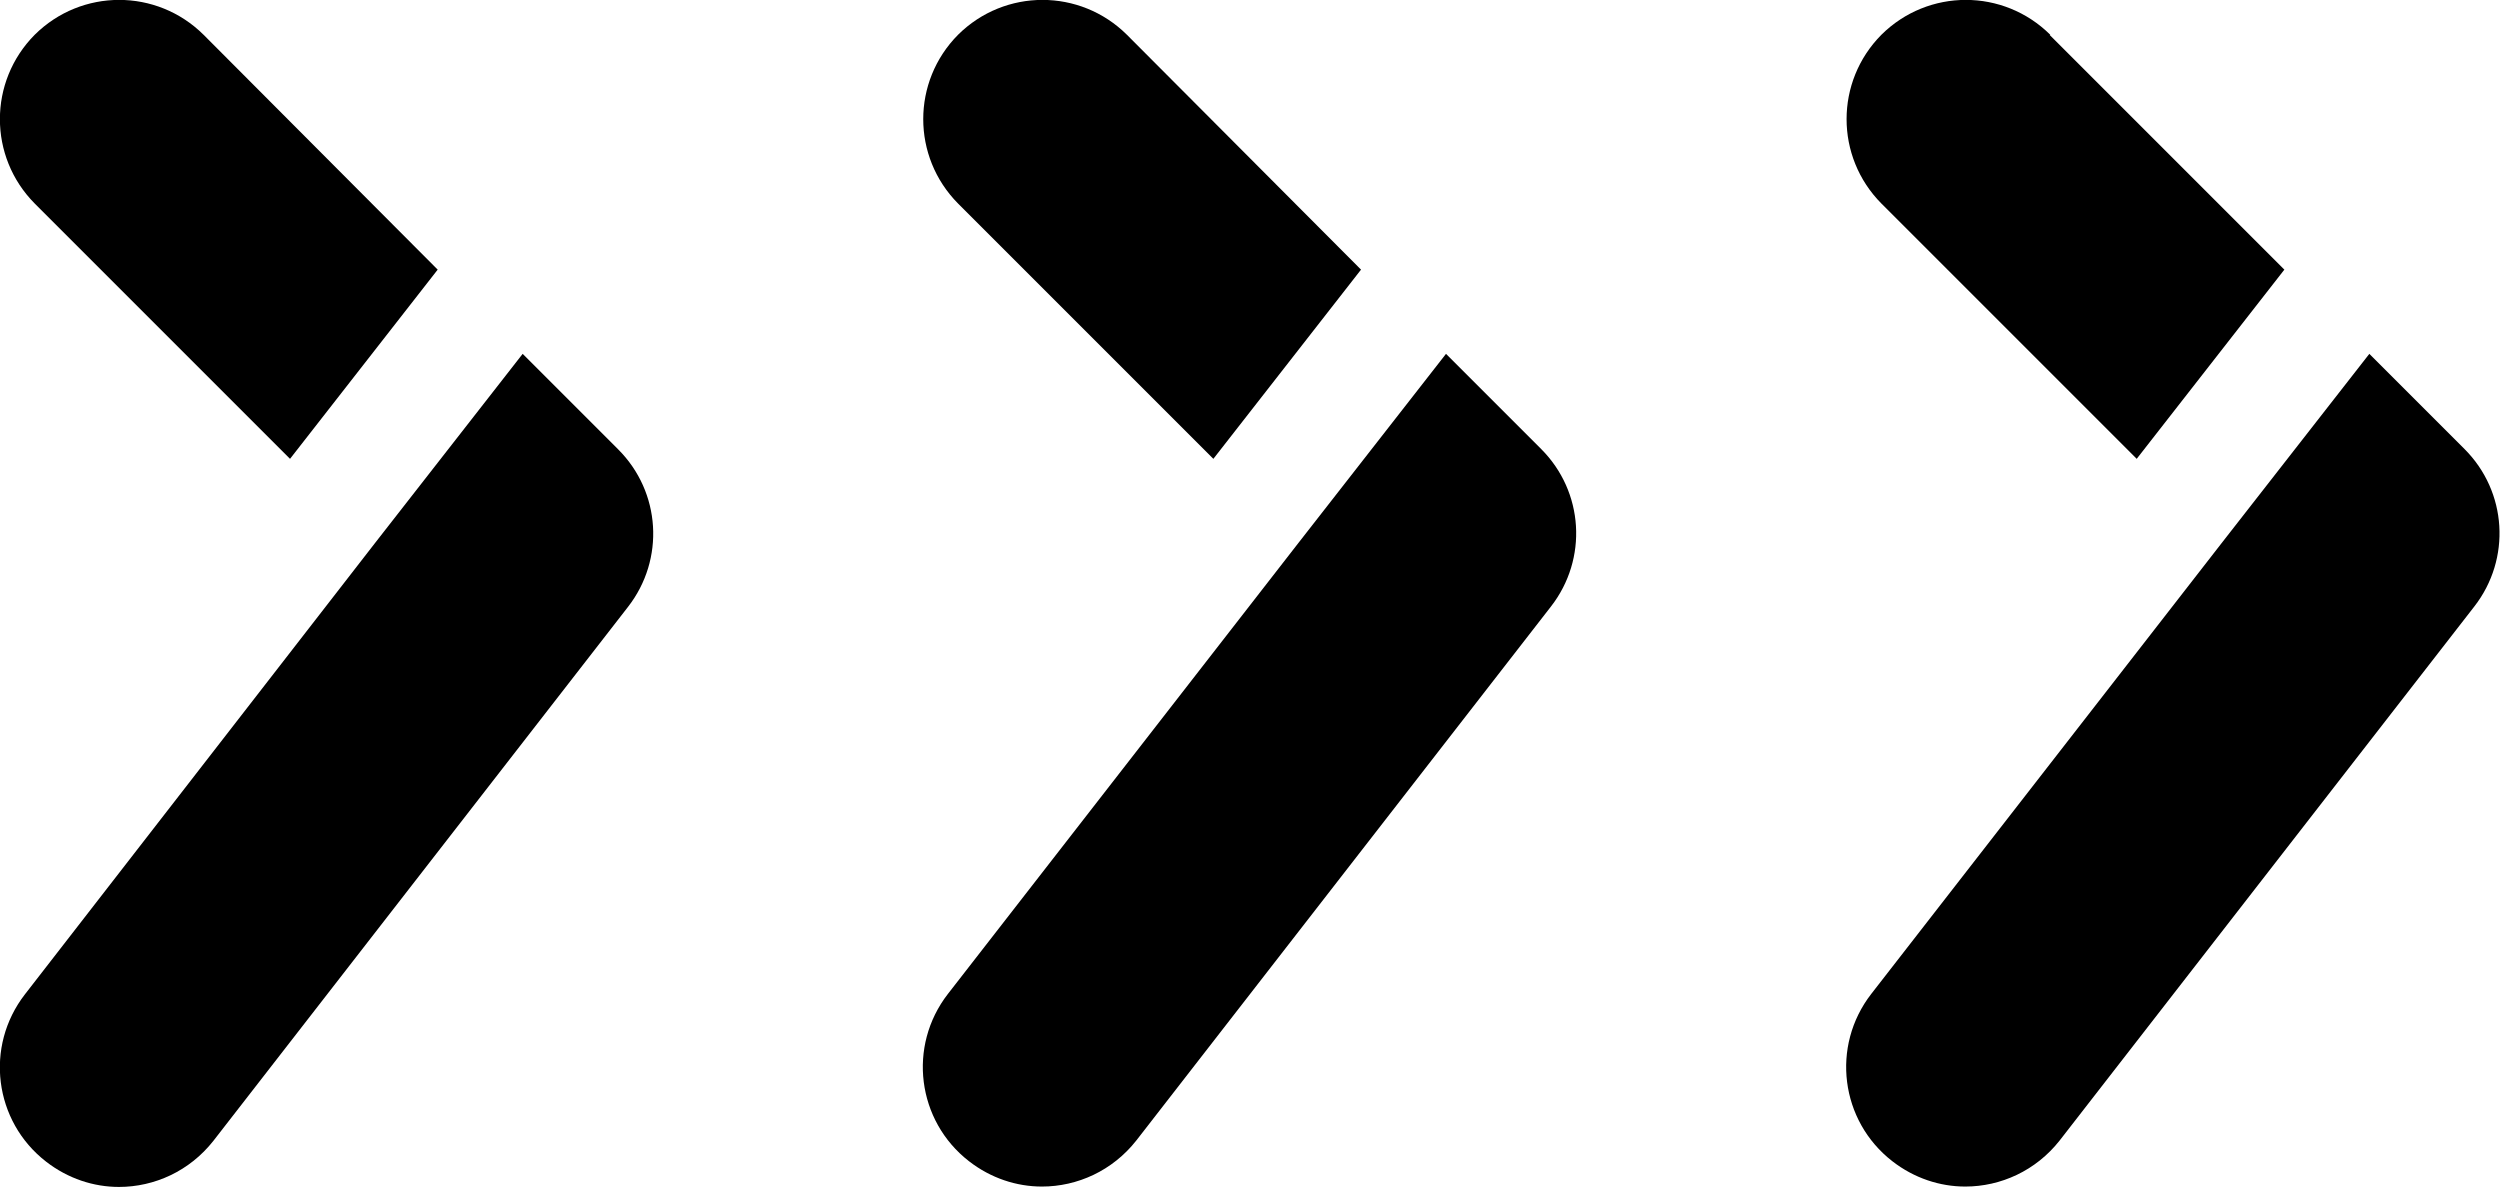
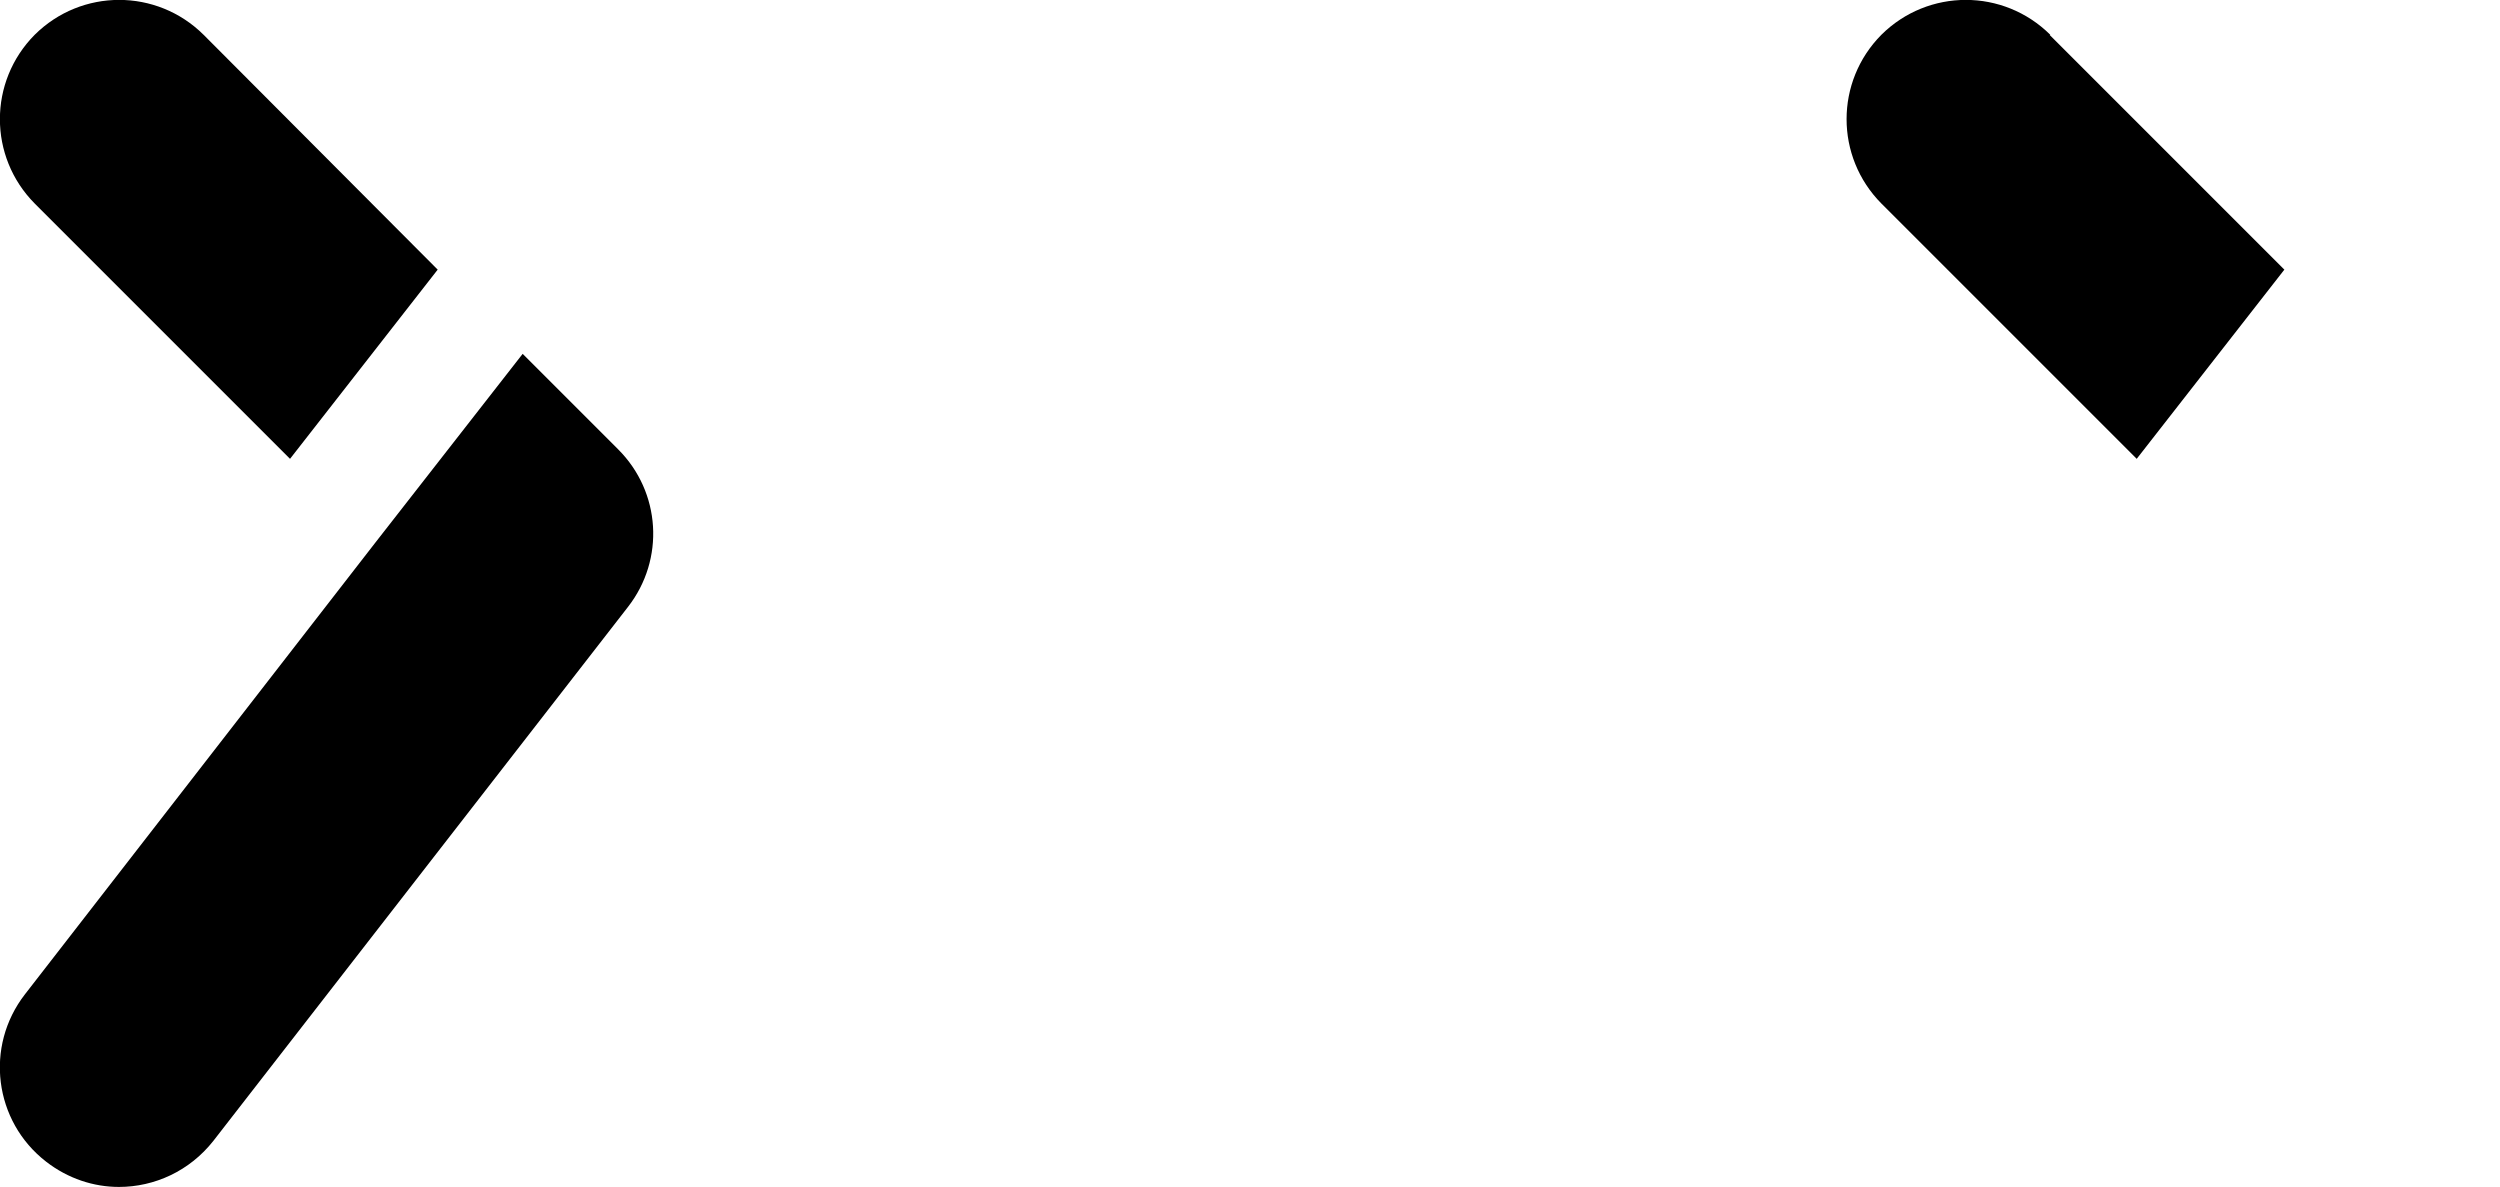
<svg xmlns="http://www.w3.org/2000/svg" id="_レイヤー_2" width="66.2" height="31.43" viewBox="0 0 66.2 31.43">
  <defs>
    <style>.cls-1{stroke-width:0px;}</style>
  </defs>
  <g id="_文字">
-     <path class="cls-1" d="M5.39.92c-1.24-1.23-3.23-1.23-4.47,0-1.23,1.24-1.23,3.23,0,4.47l6.76,6.76,3.91-5.01L5.39.92Z" />
+     <path class="cls-1" d="M5.39.92c-1.24-1.23-3.23-1.23-4.47,0-1.23,1.24-1.23,3.23,0,4.47l6.76,6.76,3.91-5.01Z" />
    <path class="cls-1" d="M16.37,11.9l-2.53-2.53-3.91,5.01h0S.66,26.33.66,26.33c-1.07,1.38-.82,3.36.56,4.43.58.45,1.26.67,1.93.67.94,0,1.87-.42,2.5-1.22l10.98-14.14c.98-1.26.87-3.04-.26-4.17Z" />
-     <path class="cls-1" d="M29.84.92c-1.24-1.23-3.23-1.23-4.47,0-1.23,1.24-1.23,3.23,0,4.47l6.76,6.76,3.91-5.01L29.84.92Z" />
-     <path class="cls-1" d="M40.82,11.9l-2.53-2.53-3.91,5.01h0s-9.28,11.94-9.28,11.94c-1.07,1.38-.82,3.36.56,4.43.58.45,1.26.67,1.93.67.94,0,1.87-.42,2.5-1.22l10.98-14.14c.98-1.26.87-3.04-.26-4.17Z" />
    <path class="cls-1" d="M54.29.92c-1.24-1.23-3.23-1.23-4.47,0-1.23,1.24-1.23,3.23,0,4.47l6.76,6.76,3.91-5.01-6.21-6.21Z" />
-     <path class="cls-1" d="M65.27,11.9l-2.53-2.53-3.91,5.01h0s-9.28,11.94-9.28,11.94c-1.07,1.38-.82,3.36.56,4.43.58.45,1.26.67,1.93.67.94,0,1.87-.42,2.5-1.22l10.98-14.14c.98-1.26.87-3.04-.26-4.17Z" />
  </g>
</svg>